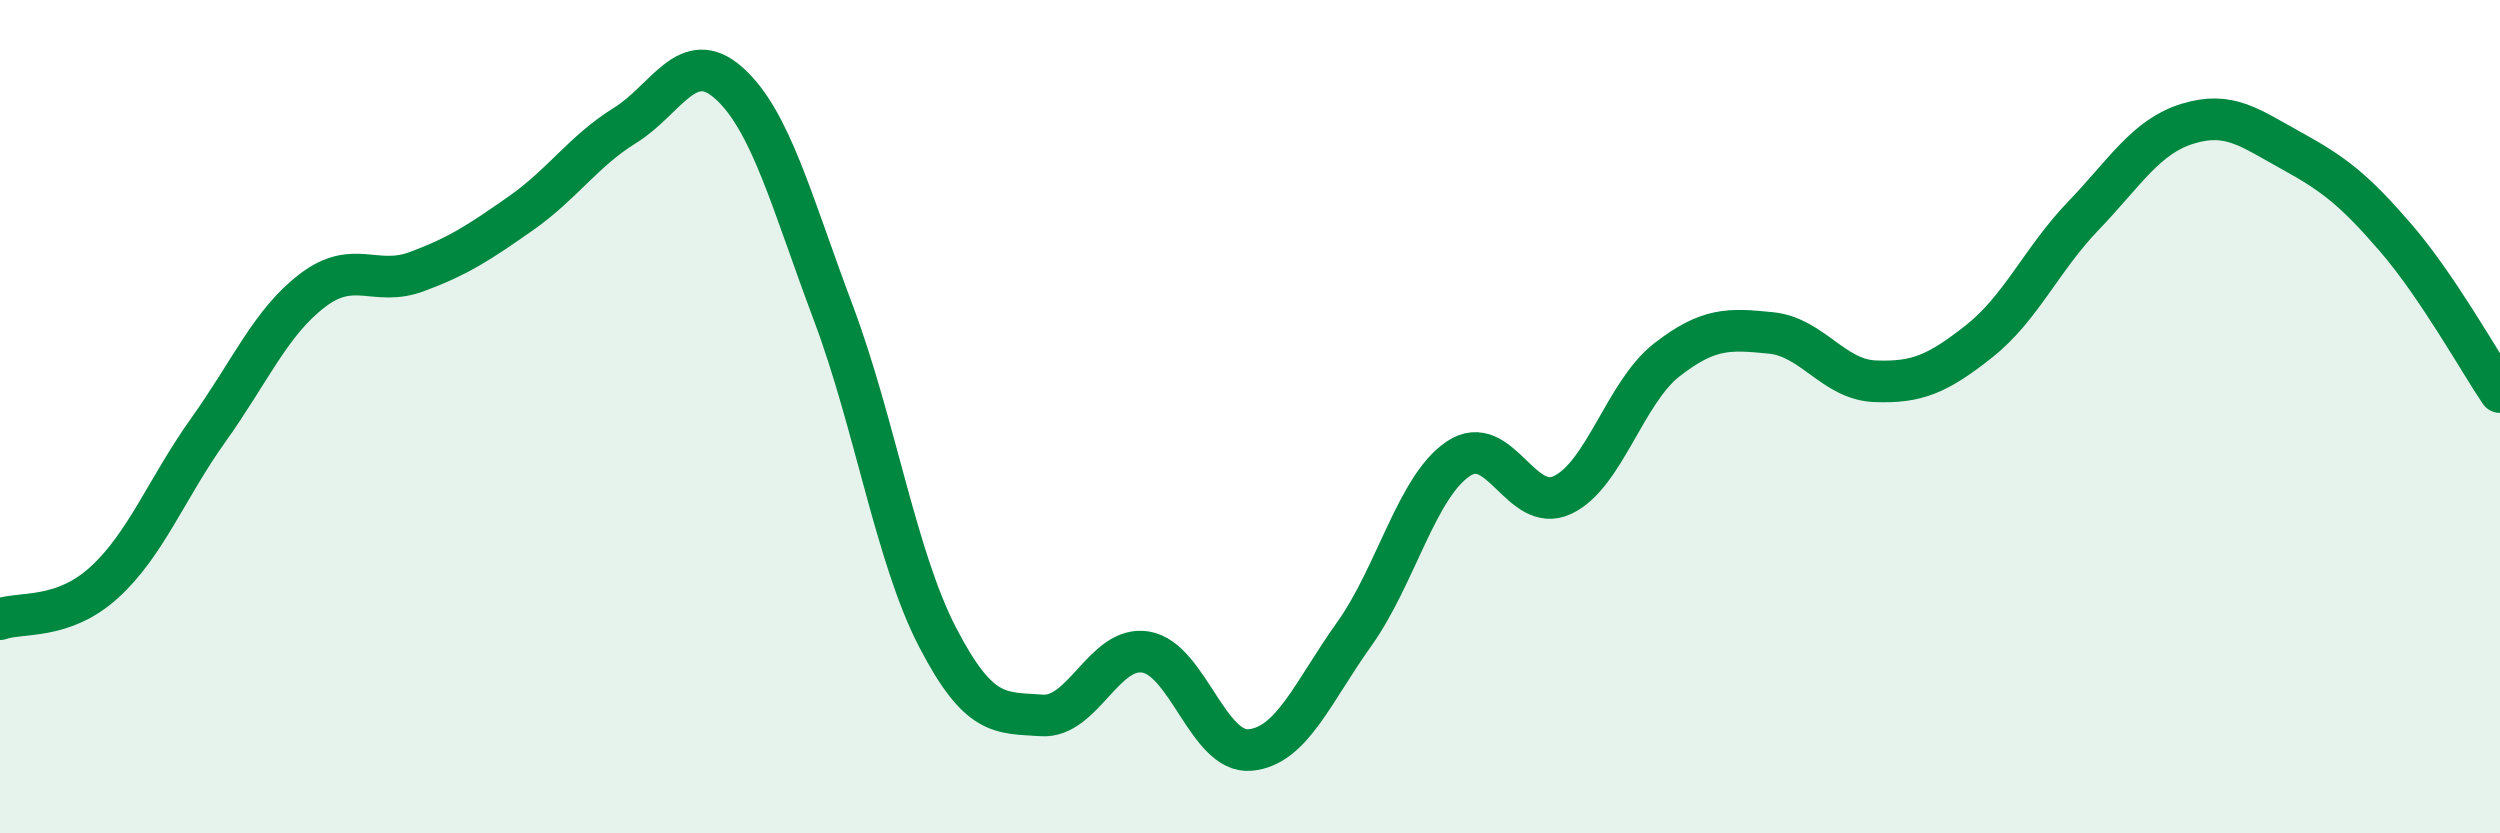
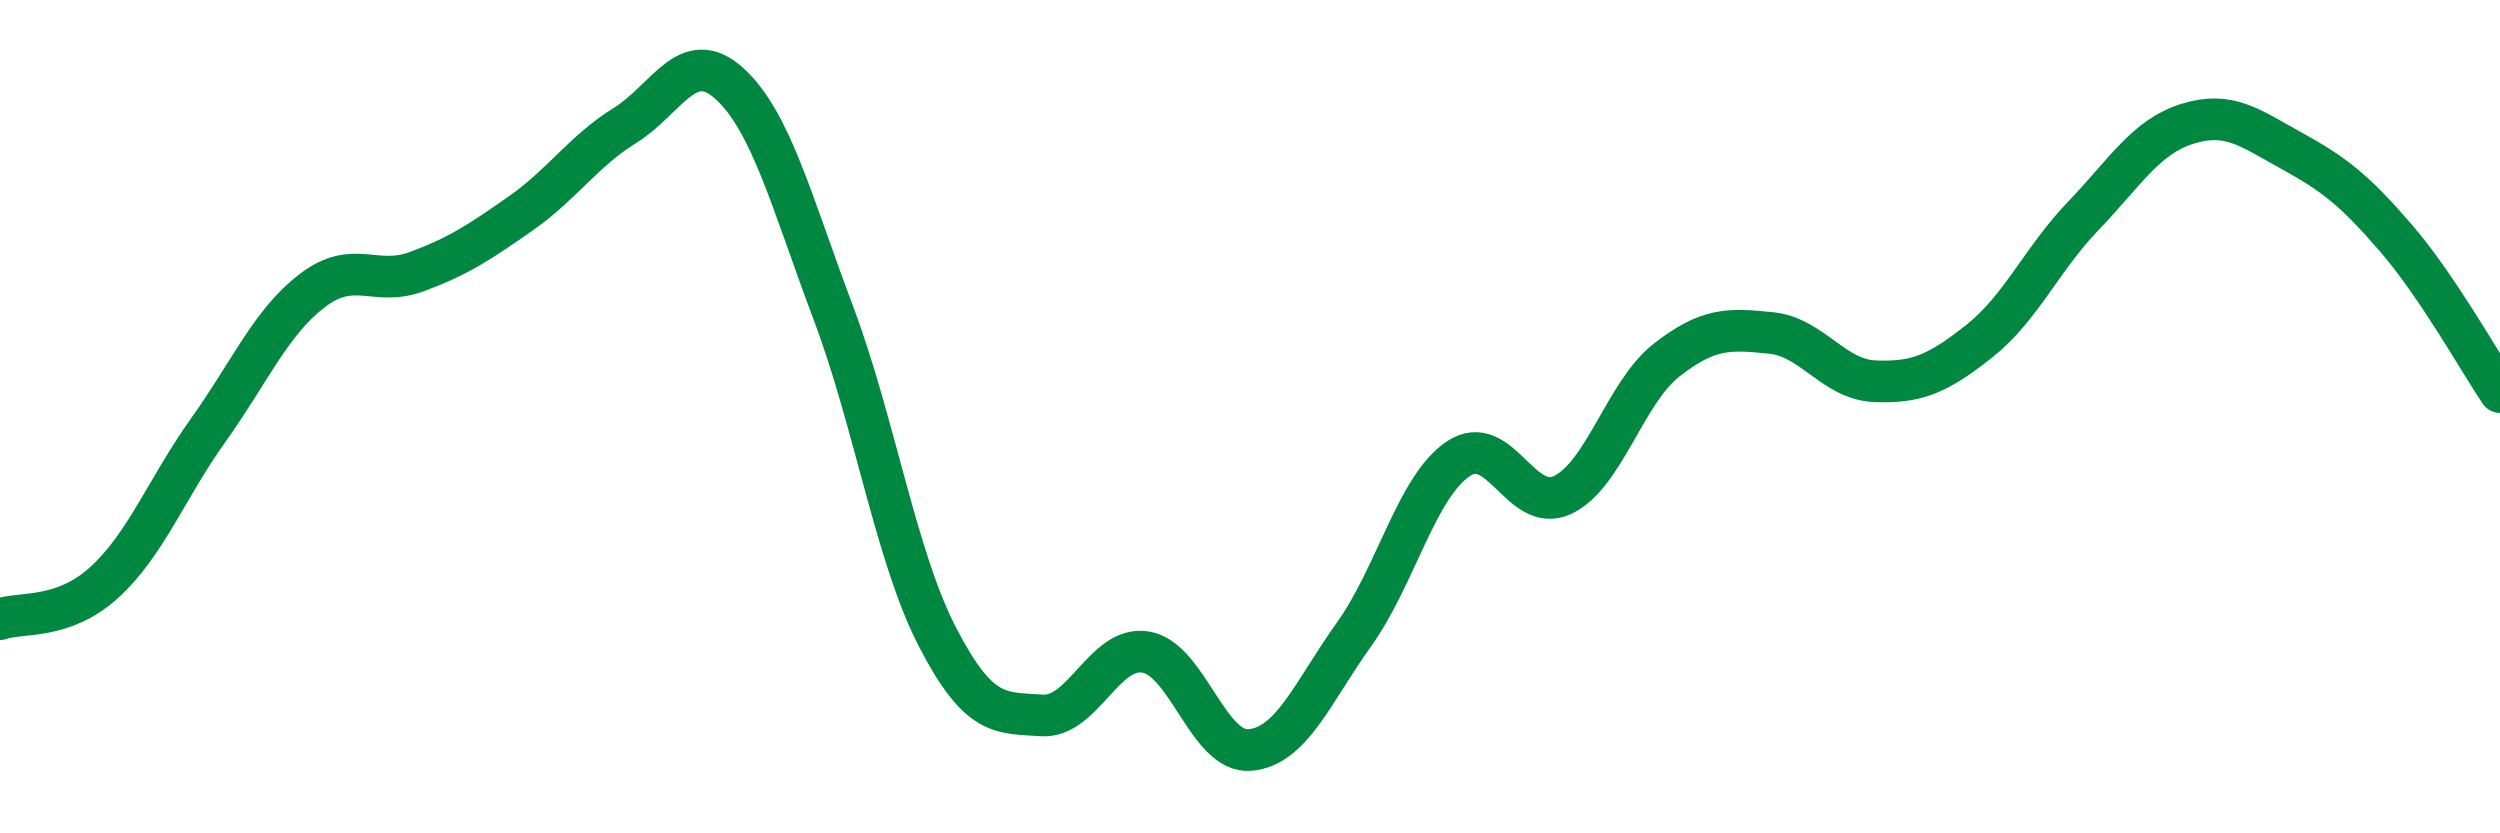
<svg xmlns="http://www.w3.org/2000/svg" width="60" height="20" viewBox="0 0 60 20">
-   <path d="M 0,14.86 C 0.5,14.68 1.5,14.89 2.5,13.98 C 3.5,13.07 4,11.72 5,10.32 C 6,8.92 6.5,7.73 7.5,6.97 C 8.5,6.21 9,6.89 10,6.52 C 11,6.15 11.5,5.82 12.5,5.12 C 13.5,4.42 14,3.63 15,3.01 C 16,2.39 16.5,1.1 17.5,2 C 18.5,2.9 19,4.85 20,7.51 C 21,10.17 21.5,13.36 22.5,15.29 C 23.5,17.22 24,17.1 25,17.17 C 26,17.24 26.5,15.48 27.5,15.65 C 28.5,15.82 29,18.09 30,18 C 31,17.91 31.5,16.62 32.5,15.22 C 33.5,13.82 34,11.68 35,11.01 C 36,10.34 36.5,12.35 37.5,11.88 C 38.5,11.41 39,9.42 40,8.64 C 41,7.86 41.5,7.89 42.5,7.99 C 43.5,8.09 44,9.11 45,9.15 C 46,9.19 46.5,8.98 47.5,8.19 C 48.5,7.4 49,6.22 50,5.18 C 51,4.14 51.5,3.28 52.5,2.97 C 53.5,2.66 54,3.07 55,3.62 C 56,4.17 56.5,4.55 57.5,5.71 C 58.5,6.87 59.5,8.67 60,9.41L60 20L0 20Z" fill="#008740" opacity="0.1" stroke-linecap="round" stroke-linejoin="round" />
  <path d="M 0,14.86 C 0.5,14.68 1.5,14.89 2.5,13.98 C 3.5,13.07 4,11.72 5,10.32 C 6,8.92 6.5,7.73 7.5,6.97 C 8.5,6.21 9,6.89 10,6.52 C 11,6.15 11.5,5.82 12.5,5.12 C 13.5,4.42 14,3.63 15,3.01 C 16,2.39 16.5,1.1 17.5,2 C 18.5,2.9 19,4.85 20,7.51 C 21,10.17 21.5,13.36 22.5,15.29 C 23.5,17.22 24,17.1 25,17.17 C 26,17.24 26.5,15.48 27.5,15.65 C 28.5,15.82 29,18.09 30,18 C 31,17.91 31.5,16.62 32.5,15.22 C 33.5,13.82 34,11.68 35,11.01 C 36,10.34 36.5,12.35 37.5,11.88 C 38.5,11.41 39,9.42 40,8.64 C 41,7.86 41.5,7.89 42.5,7.99 C 43.5,8.09 44,9.11 45,9.15 C 46,9.19 46.5,8.98 47.5,8.19 C 48.5,7.4 49,6.22 50,5.18 C 51,4.14 51.5,3.28 52.5,2.97 C 53.5,2.66 54,3.07 55,3.62 C 56,4.17 56.5,4.55 57.5,5.71 C 58.5,6.87 59.5,8.67 60,9.41" stroke="#008740" stroke-width="1" fill="none" stroke-linecap="round" stroke-linejoin="round" />
</svg>